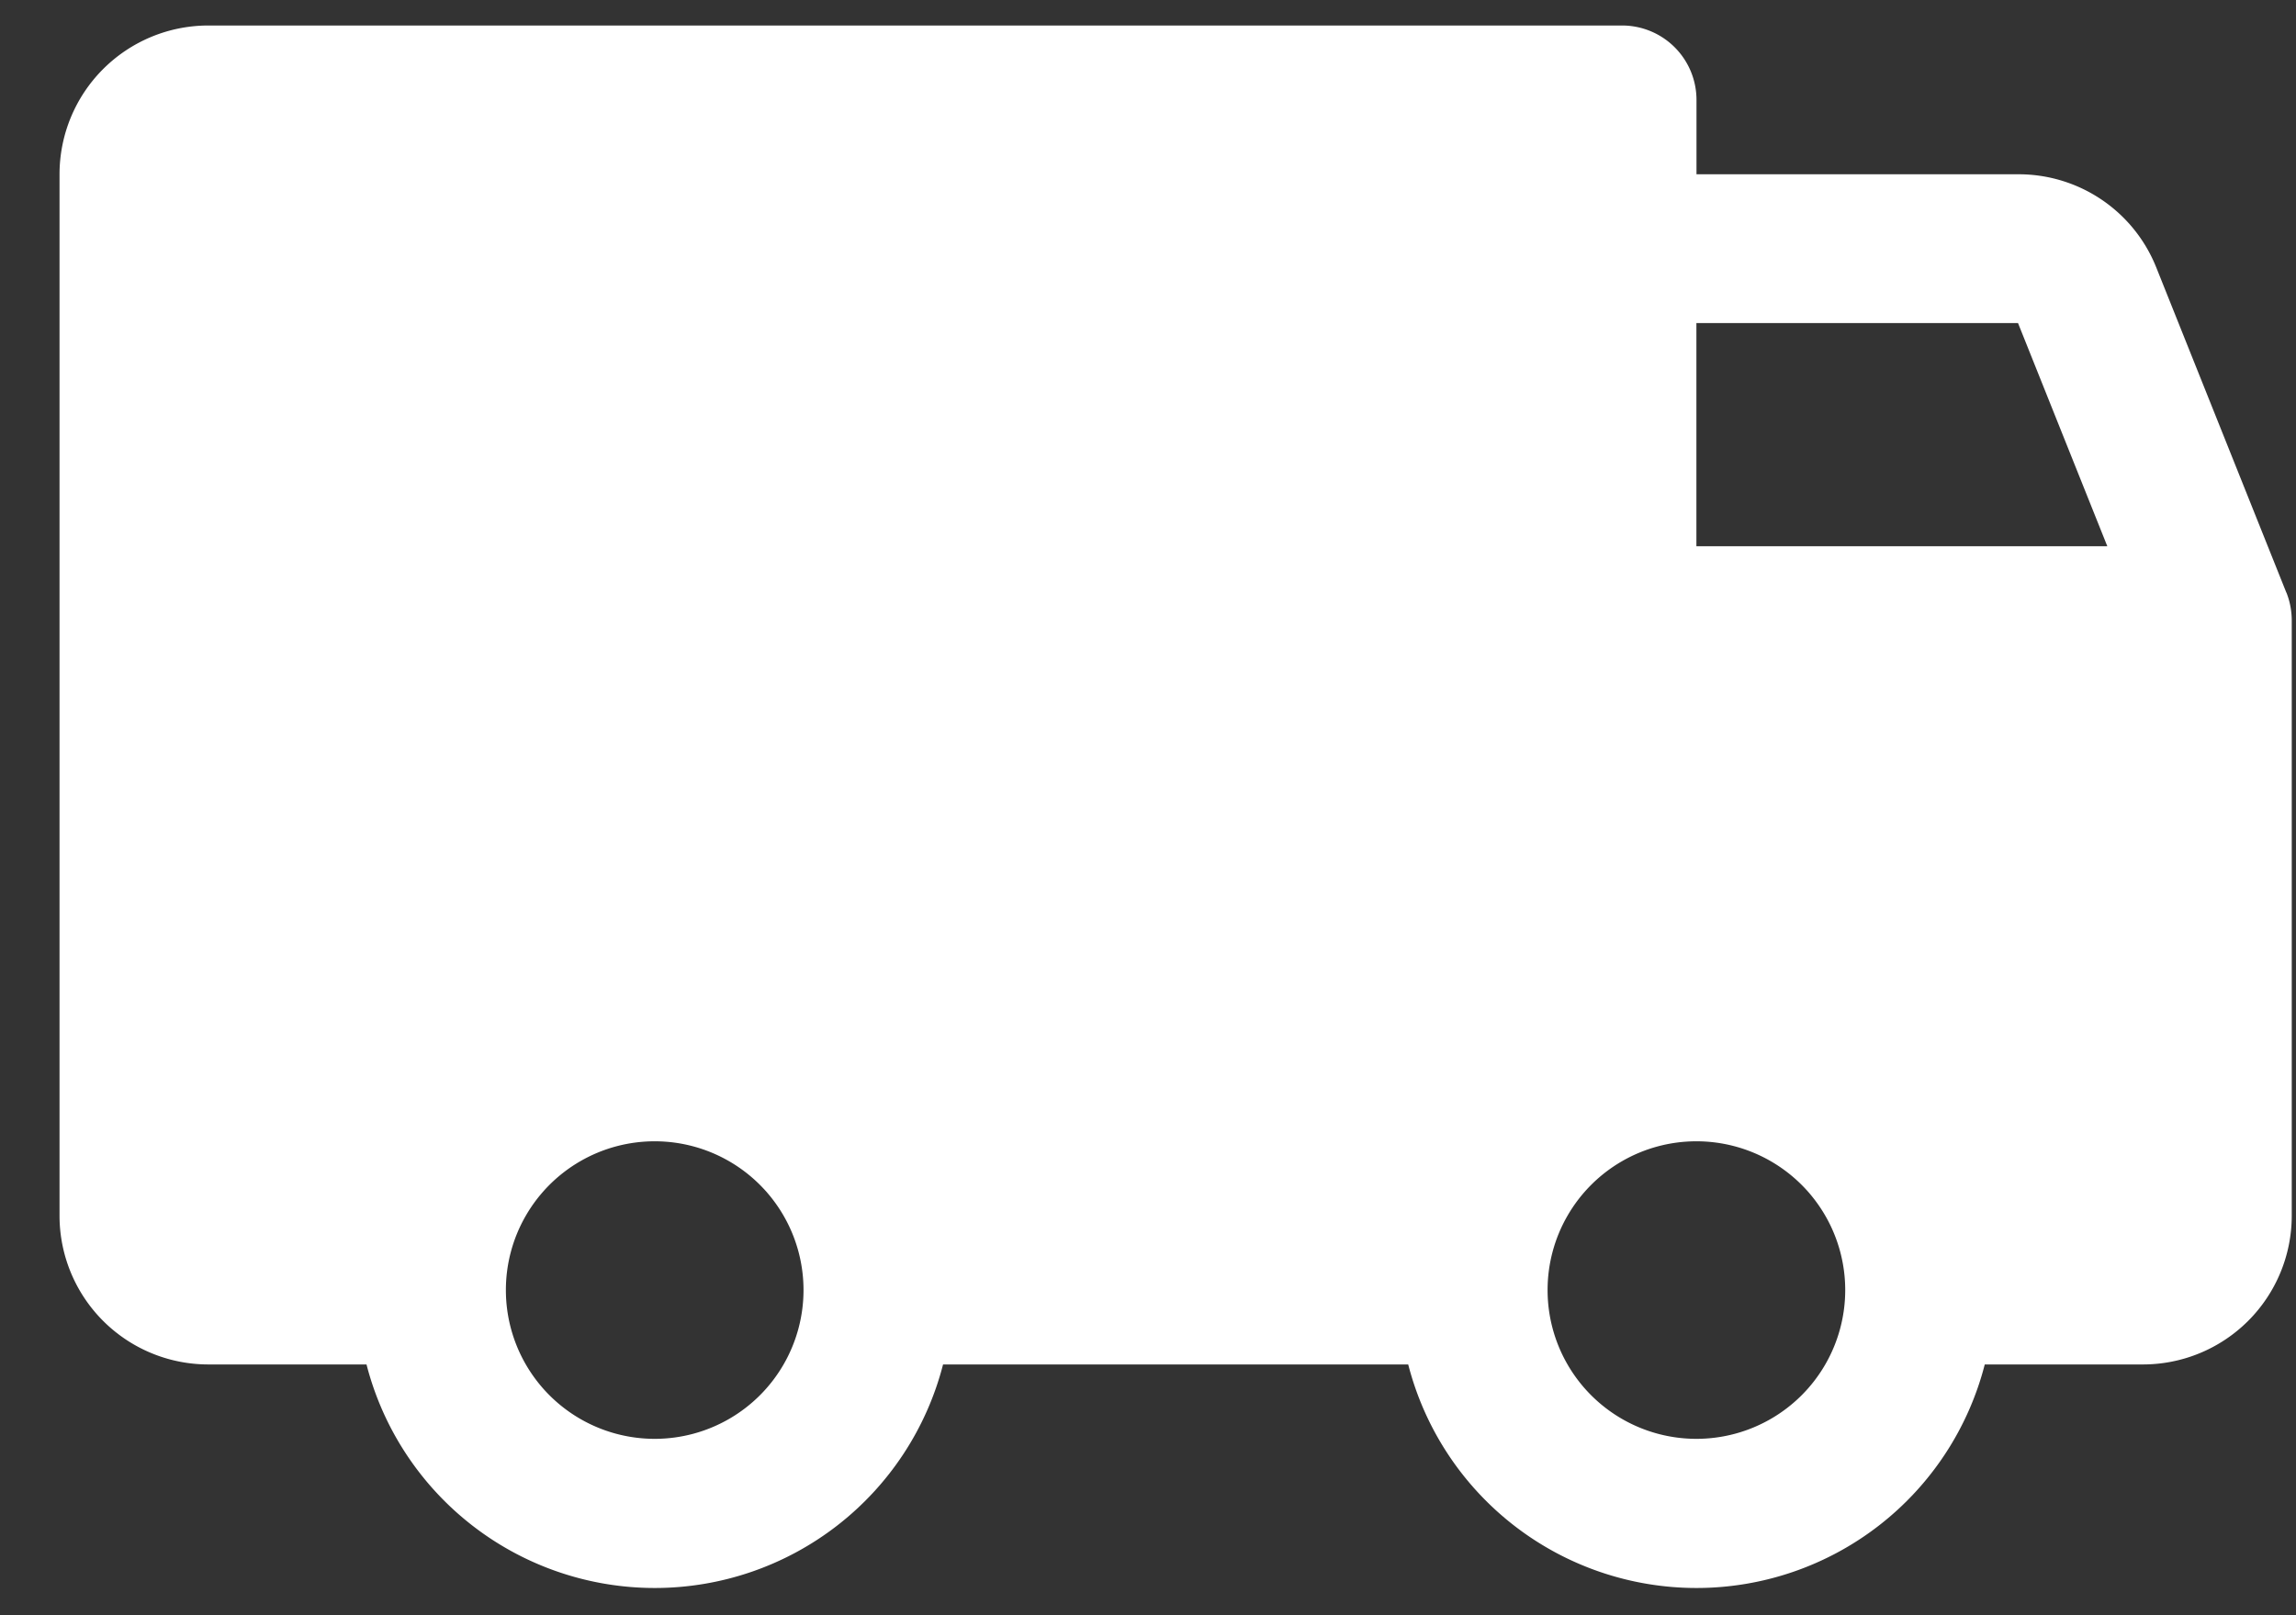
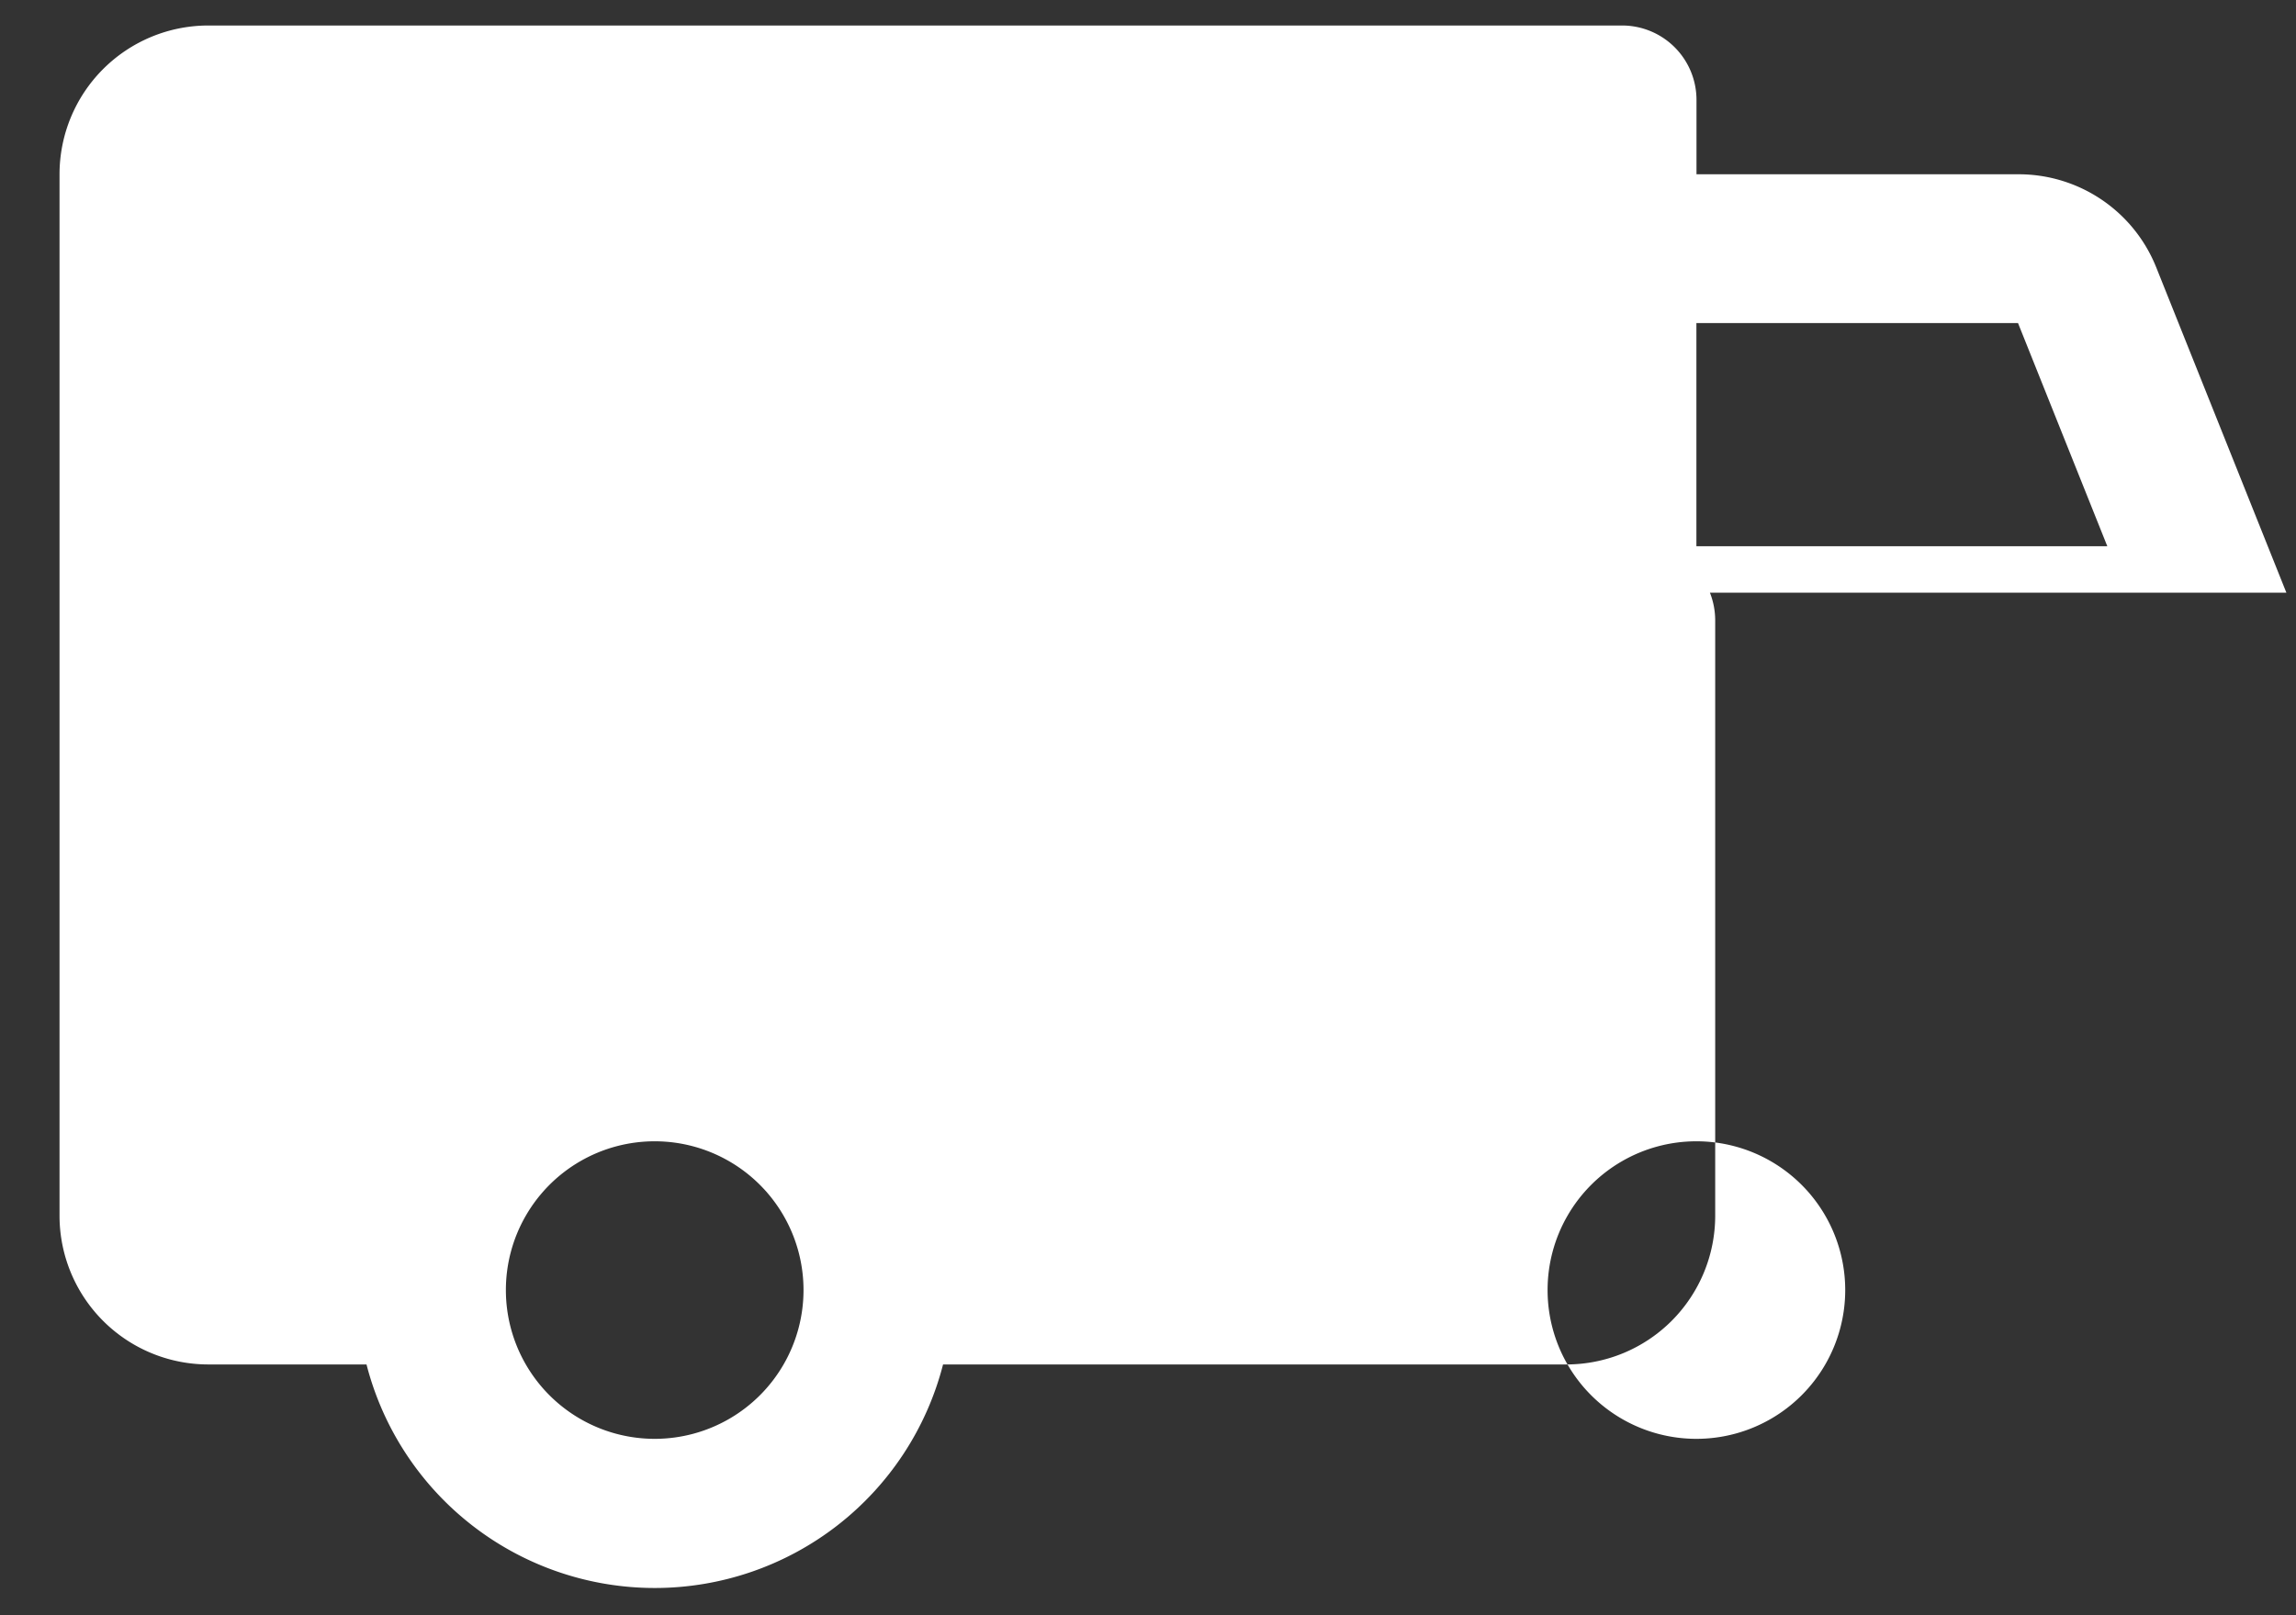
<svg xmlns="http://www.w3.org/2000/svg" width="27" height="19" fill="none">
  <rect width="100%" height="100%" fill="#333333" stroke="none" />
-   <path fill="#fff" d="m26.887 6.972-1.531-3.828A1.742 1.742 0 0 0 23.73 2.05H19.95v-.875A.875.875 0 0 0 19.074.3H2.45A1.75 1.75 0 0 0 .7 2.05V14.3a1.75 1.75 0 0 0 1.75 1.75h1.86a3.5 3.5 0 0 0 6.78 0h5.47a3.5 3.5 0 0 0 6.78 0h1.86a1.75 1.75 0 0 0 1.75-1.75v-7a.89.89 0 0 0-.062-.328ZM7.699 16.925a1.75 1.75 0 1 1 0-3.5 1.75 1.75 0 0 1 0 3.5Zm12.25 0a1.75 1.75 0 1 1 0-3.5 1.75 1.75 0 0 1 0 3.5Zm0-10.5V3.8h3.782l1.05 2.625H19.95Z" />
+   <path fill="#fff" d="m26.887 6.972-1.531-3.828A1.742 1.742 0 0 0 23.73 2.05H19.95v-.875A.875.875 0 0 0 19.074.3H2.45A1.75 1.75 0 0 0 .7 2.05V14.3a1.75 1.75 0 0 0 1.75 1.75h1.86a3.5 3.5 0 0 0 6.78 0h5.47h1.86a1.75 1.75 0 0 0 1.75-1.75v-7a.89.89 0 0 0-.062-.328ZM7.699 16.925a1.75 1.75 0 1 1 0-3.5 1.75 1.75 0 0 1 0 3.5Zm12.25 0a1.75 1.75 0 1 1 0-3.5 1.75 1.75 0 0 1 0 3.5Zm0-10.5V3.8h3.782l1.05 2.625H19.95Z" />
</svg>